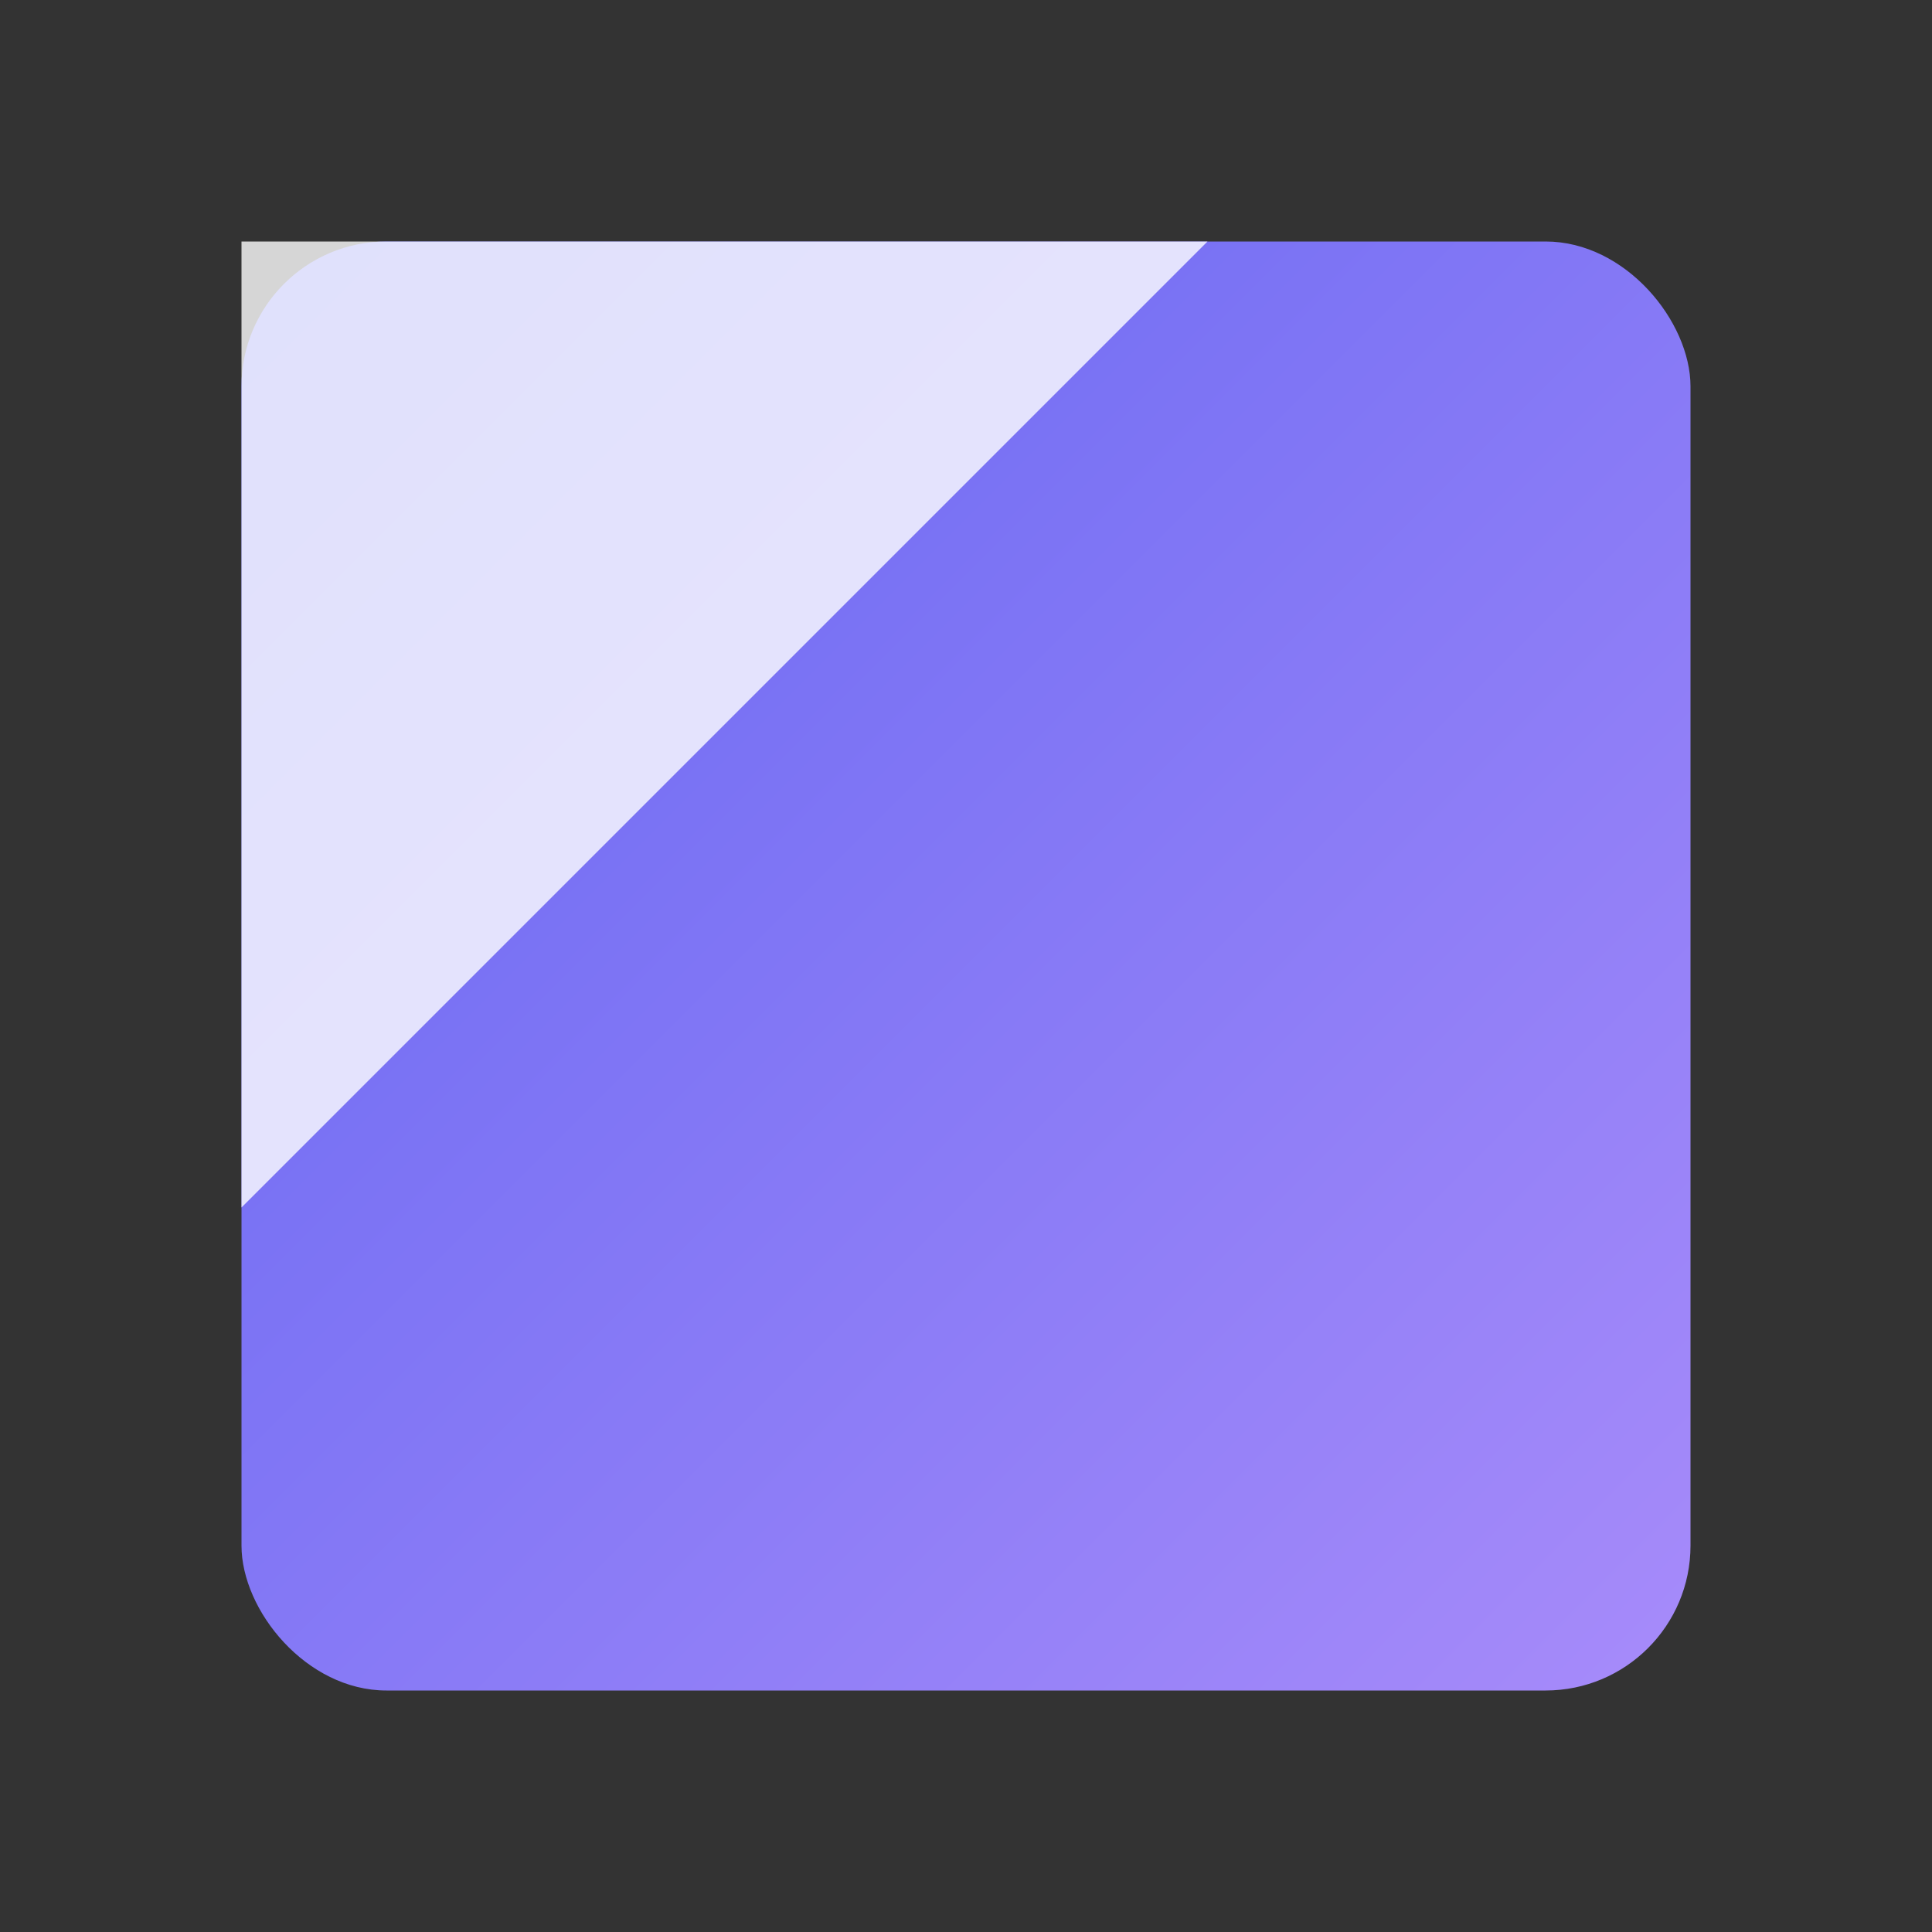
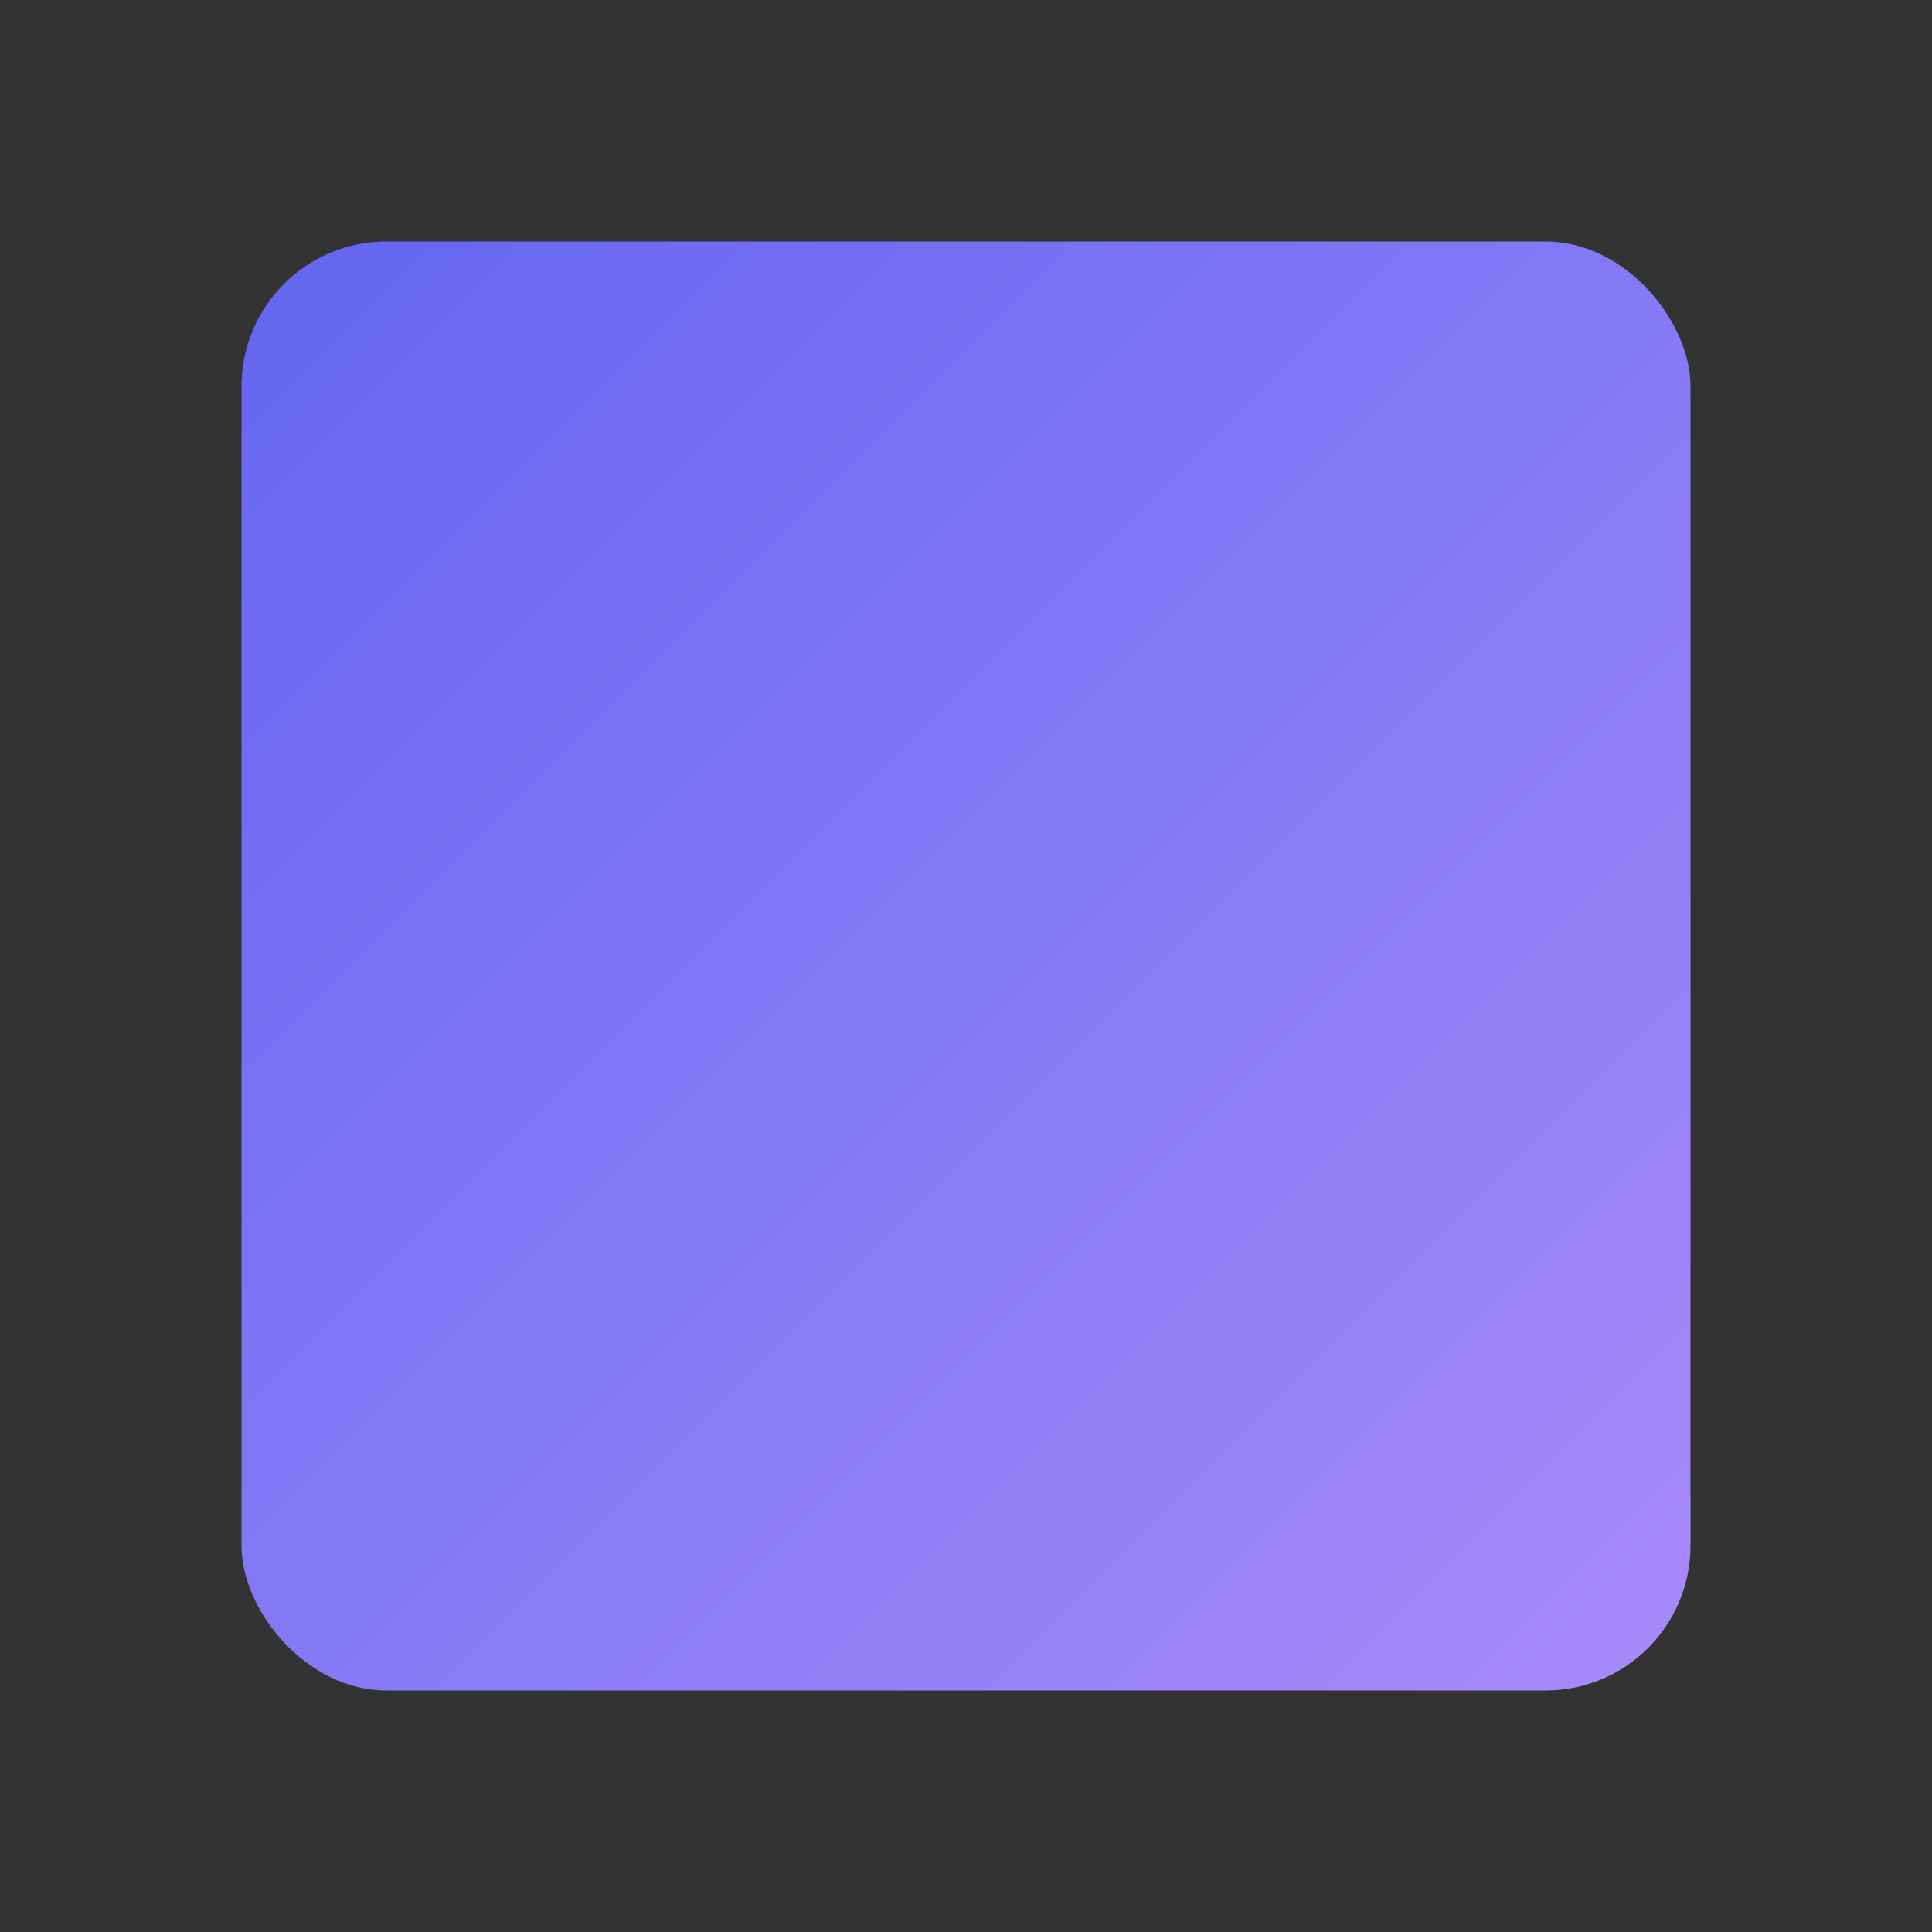
<svg xmlns="http://www.w3.org/2000/svg" width="200" height="200" viewBox="0 0 200 200">
  <rect x="0" y="0" width="200" height="200" fill="#333333" stroke="none" />
  <defs>
    <linearGradient id="logo-gradient" x1="0%" y1="0%" x2="100%" y2="100%">
      <stop offset="0%" style="stop-color:#6366F1;stop-opacity:1" />
      <stop offset="100%" style="stop-color:#A78BFA;stop-opacity:1" />
    </linearGradient>
  </defs>
  <rect x="25" y="25" width="150" height="150" rx="15" fill="url(#logo-gradient)" />
-   <path d="M25 25 L125 25 L25 125 Z" fill="#ffffff" fill-opacity="0.8" />
</svg>